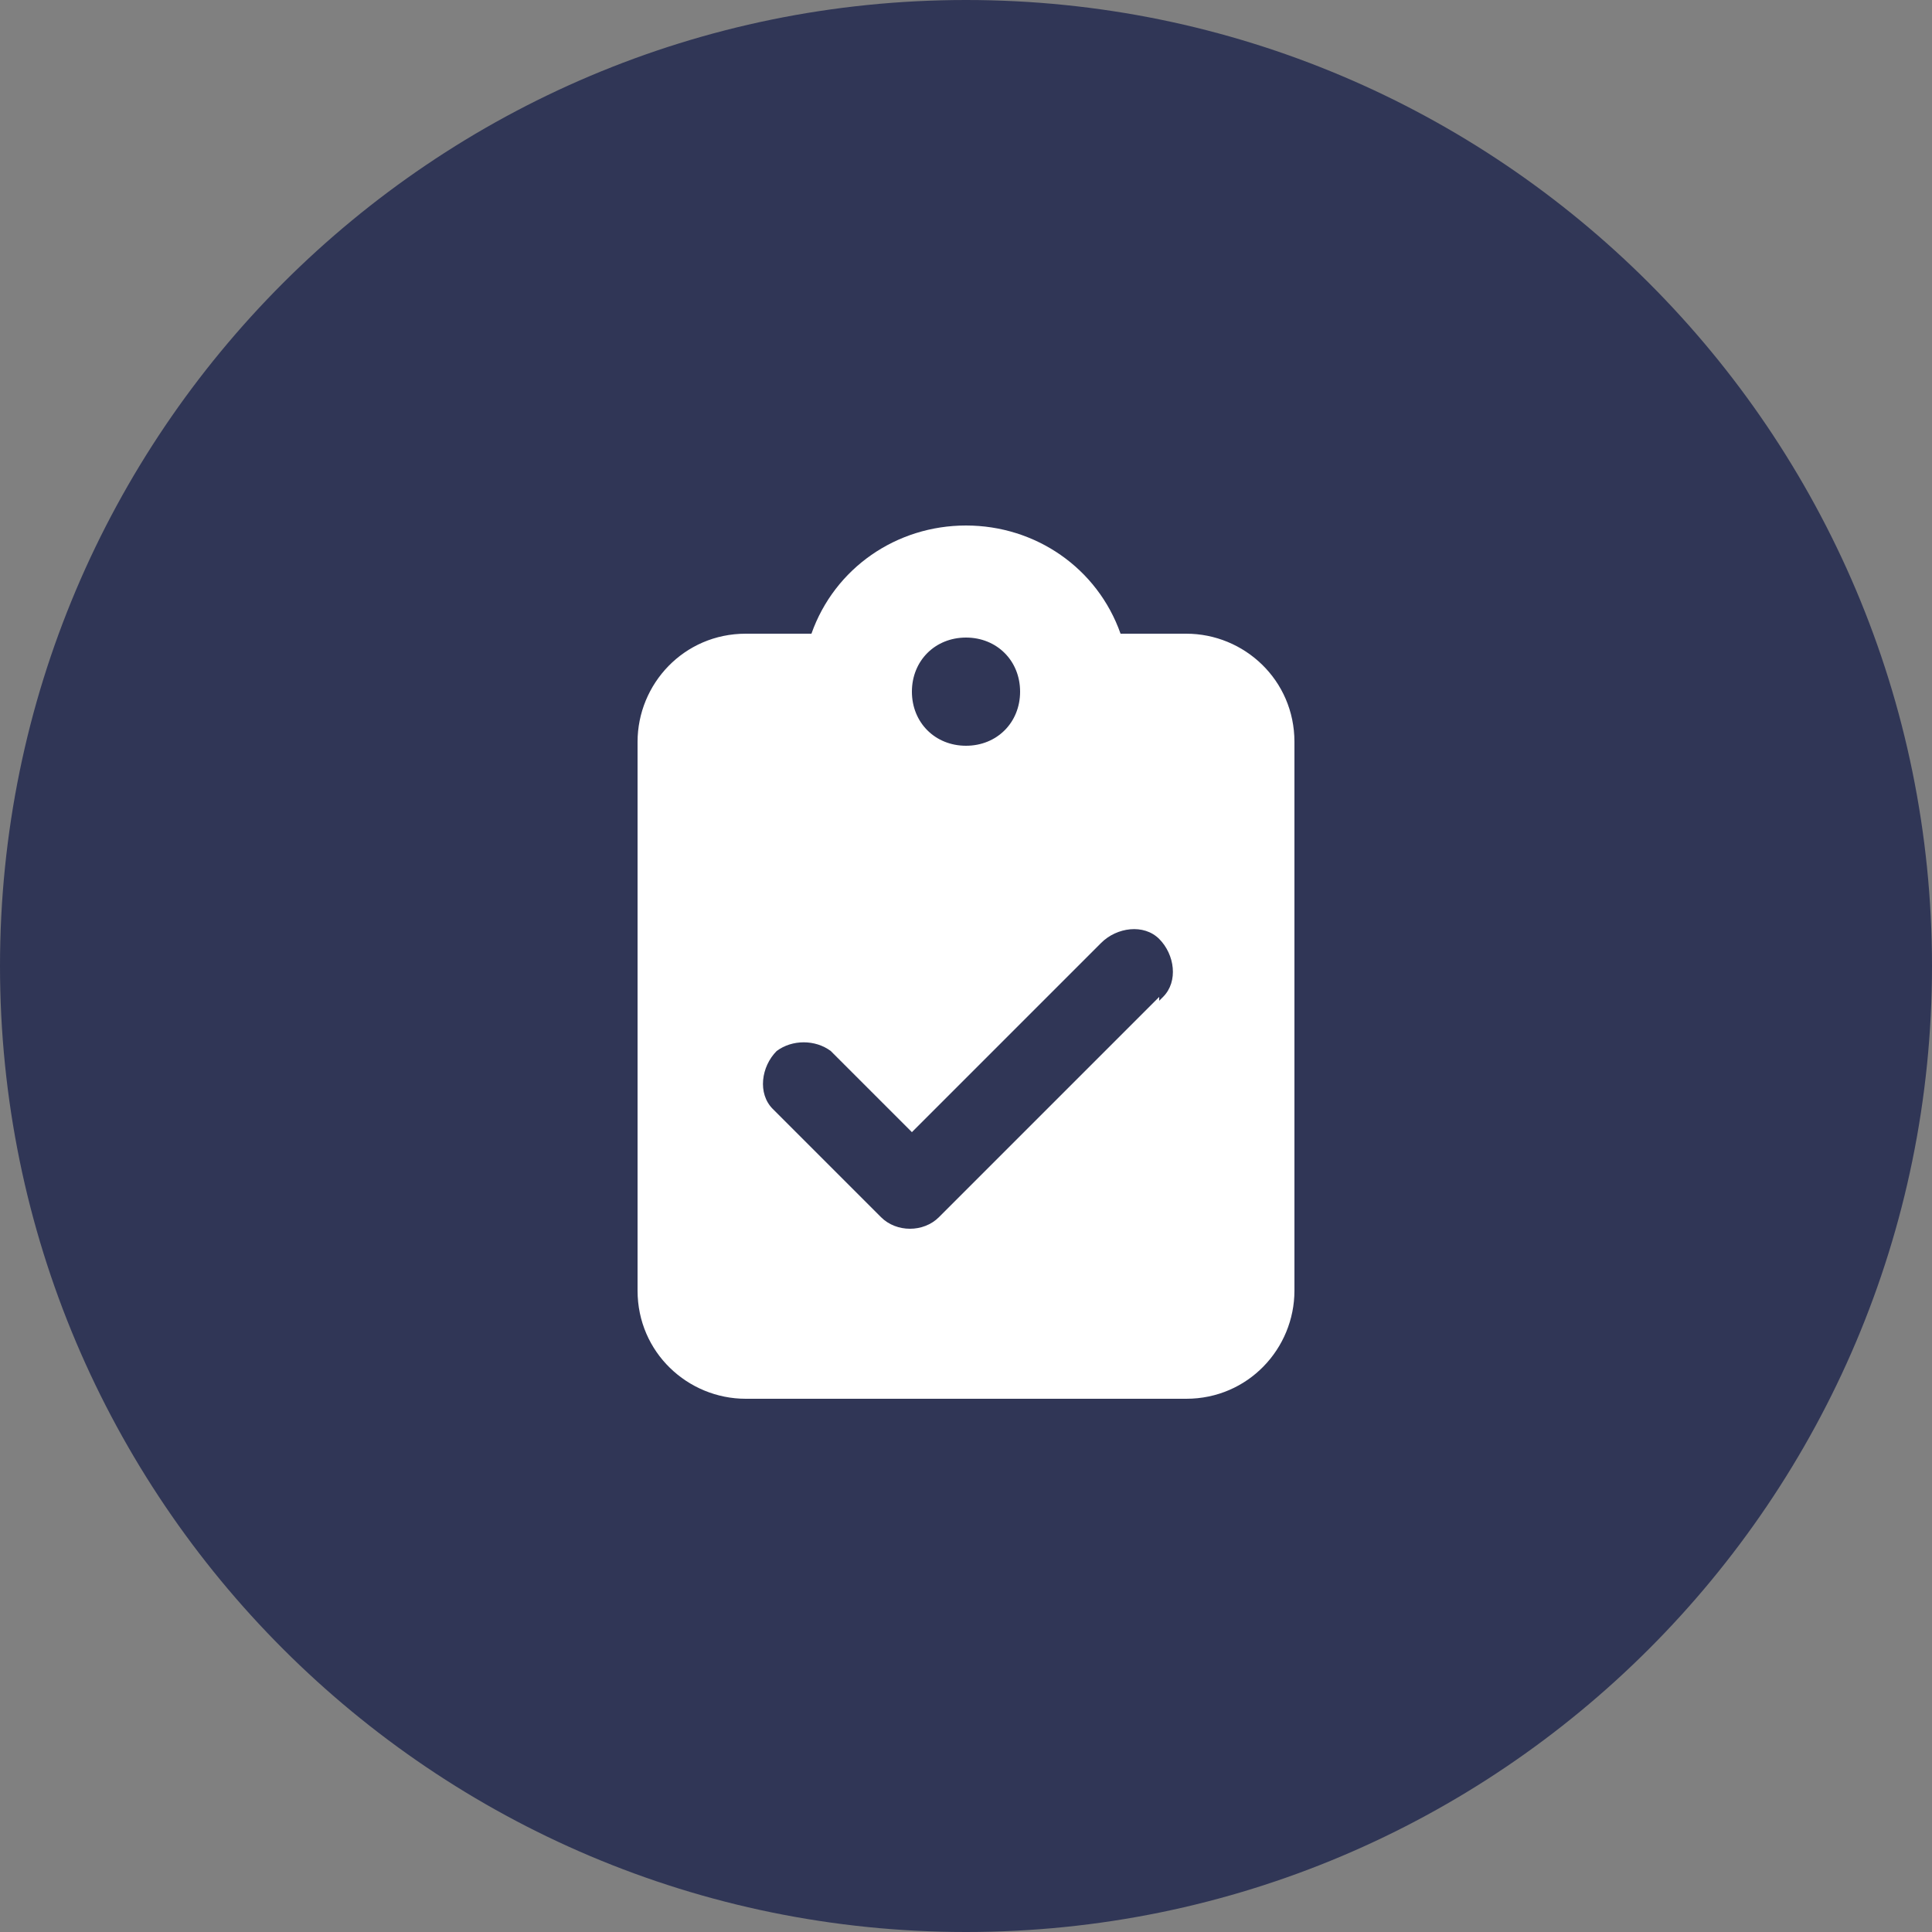
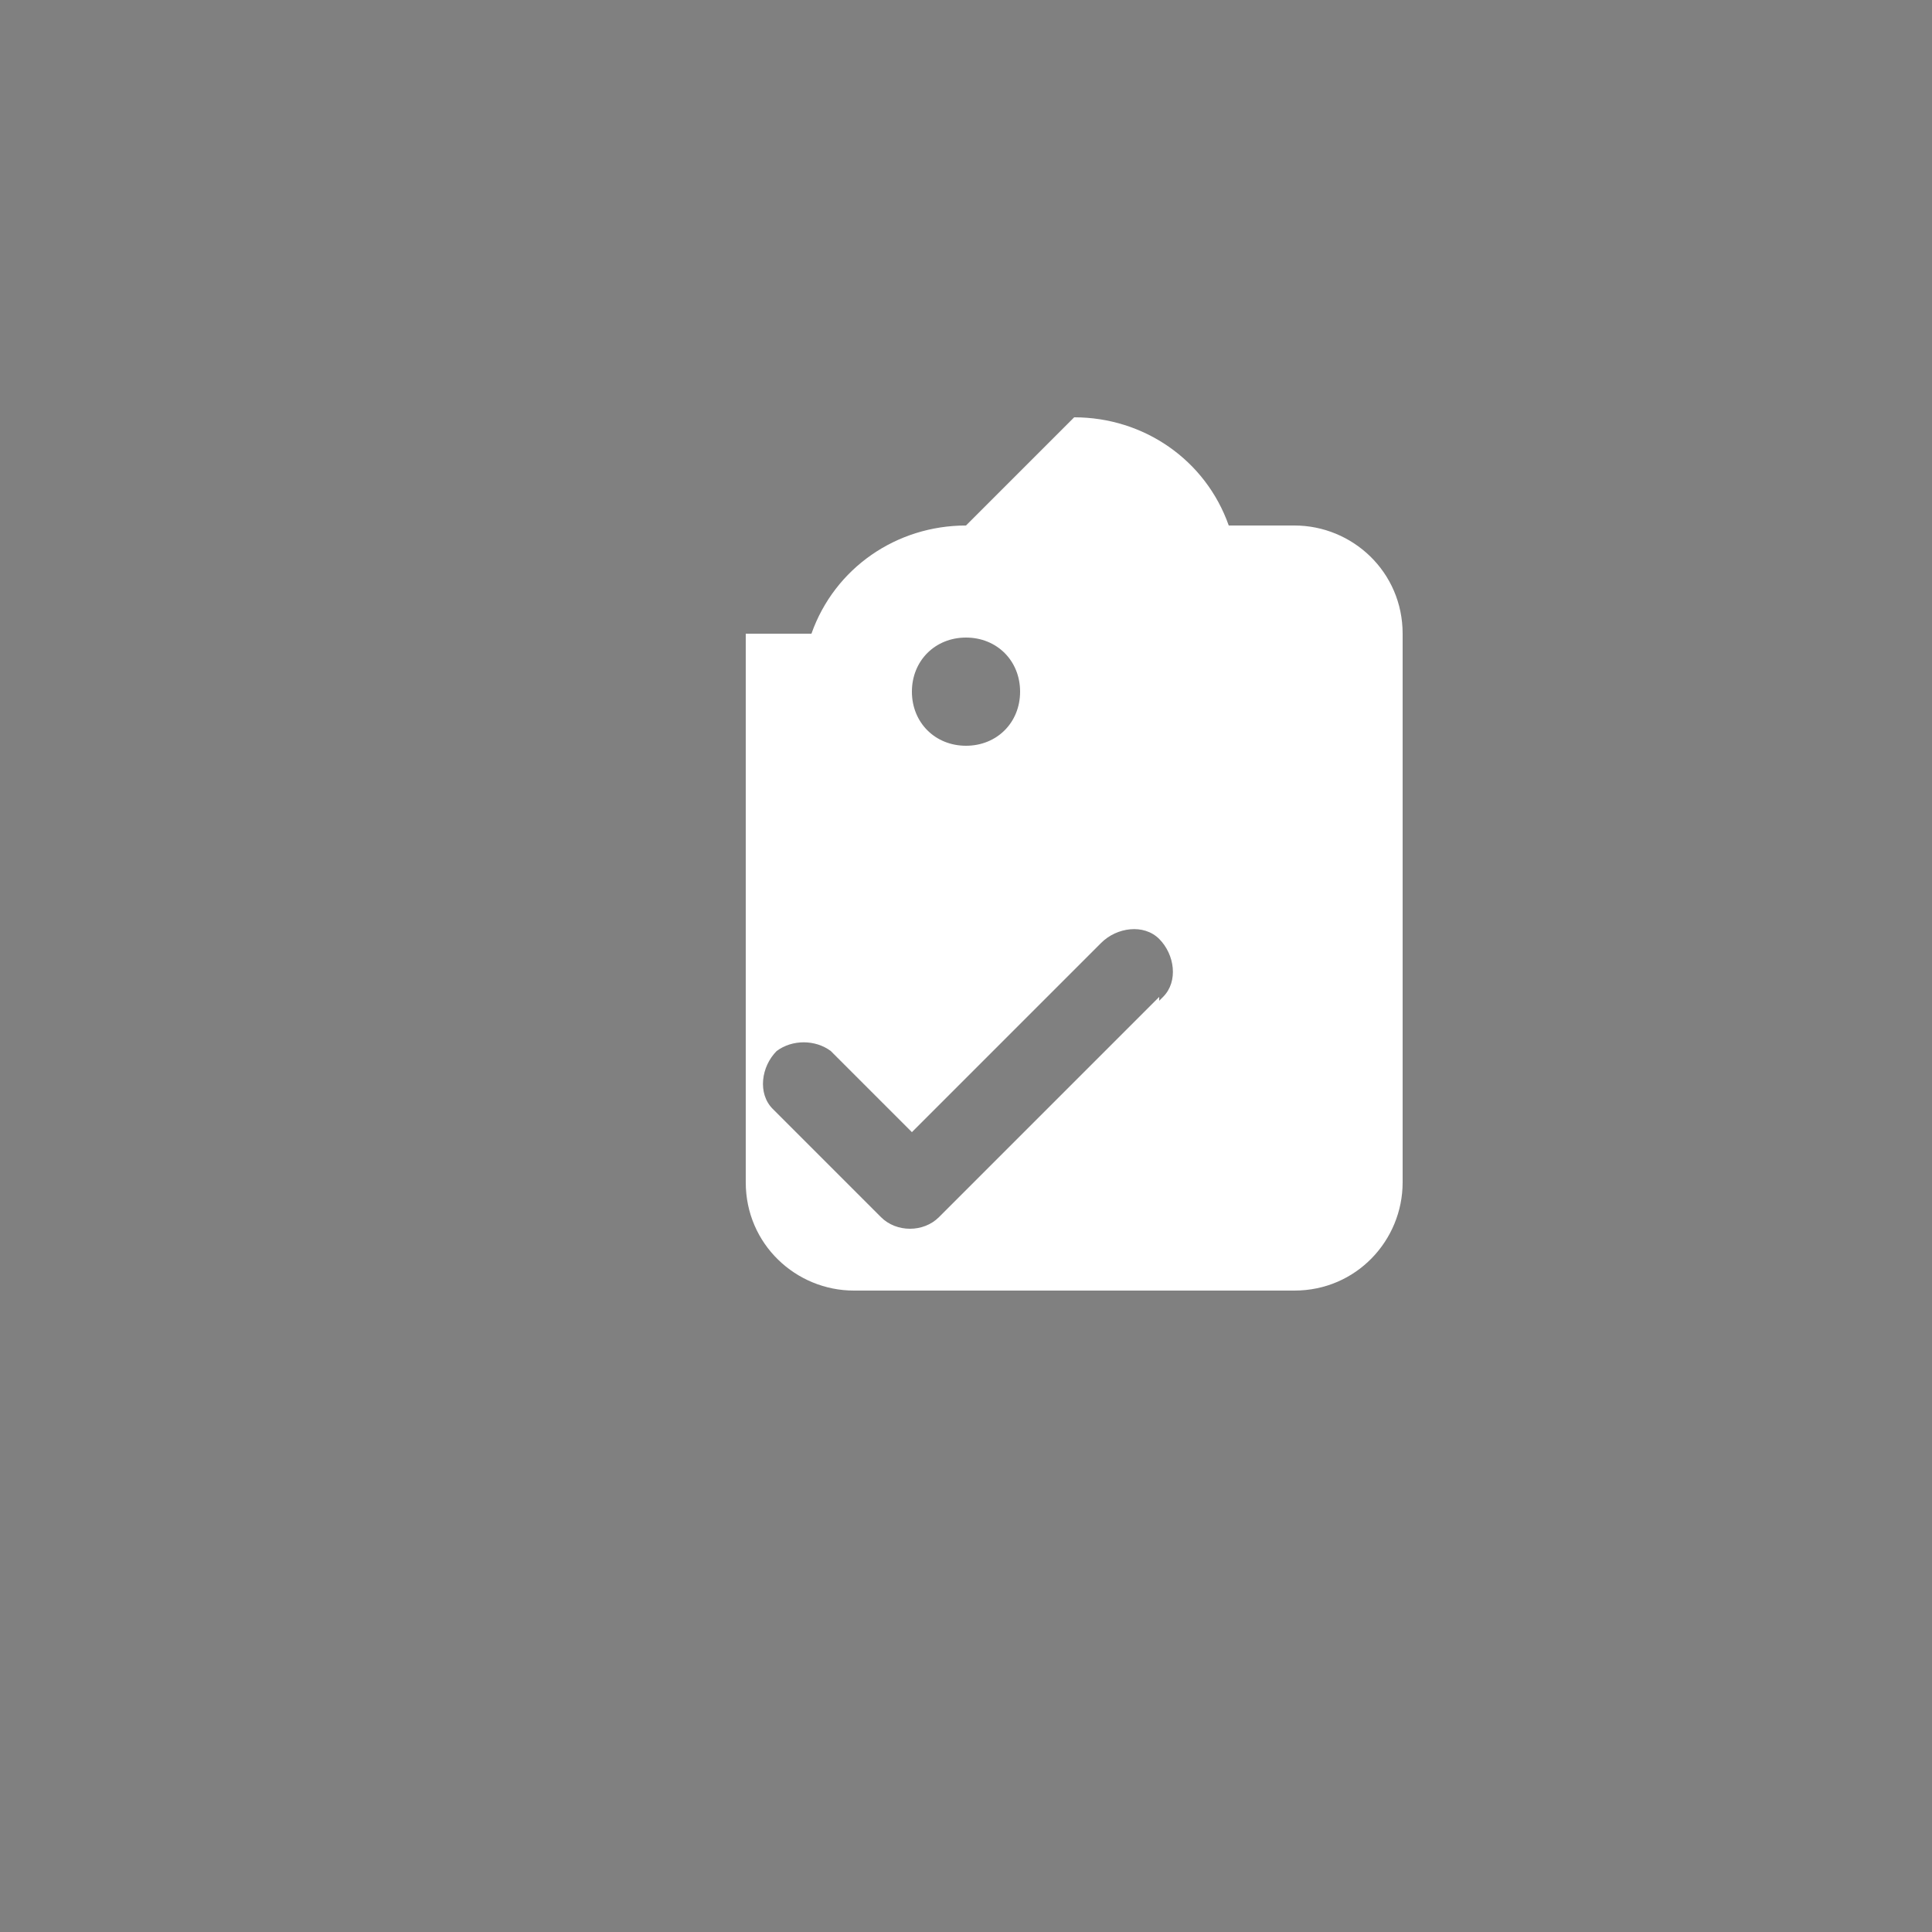
<svg xmlns="http://www.w3.org/2000/svg" version="1.1" viewBox="0 0 50 50">
  <rect x="0" y="0" width="50" height="50" fill="#808080" stroke="none" />
  <defs>
    <style>
      .cls-1 {
        fill: #3cbeef;
      }

      .cls-2 {
        fill: #303656;
      }

      .cls-3 {
        clip-path: url(#clippath-4);
      }

      .cls-4 {
        fill: #fff;
      }

      .cls-5, .cls-6 {
        fill: none;
      }

      .cls-7 {
        clip-path: url(#clippath-1);
      }

      .cls-6 {
        clip-path: url(#clippath);
      }

      .cls-8 {
        clip-path: url(#clippath-3);
      }
    </style>
    <clipPath id="clippath">
-       <path class="cls-5" d="M25,50" />
-     </clipPath>
+       </clipPath>
    <clipPath id="clippath-1">
      <path class="cls-6" d="M0,25" />
    </clipPath>
    <clipPath id="clippath-3">
      <path class="cls-5" d="M25,0C11.2,0,0,11.2,0,25s11.2,25,25,25,25-11.2,25-25C50,11.2,38.8,0,25,0Z" />
    </clipPath>
    <clipPath id="clippath-4">
      <rect class="cls-5" width="50" height="50" />
    </clipPath>
  </defs>
  <g>
    <g id="Calque_1">
      <g id="Groupe_339">
        <g id="Groupe_336">
          <g class="cls-7">
            <g id="Groupe_335">
-               <path id="Tracé_708" class="cls-1" d="M71,38.5L11.5,71.1-21.1,11.5" />
-               <path id="Tracé_708-2" data-name="Tracé_708" class="cls-1" d="M38.5-21" />
-             </g>
+               </g>
          </g>
        </g>
      </g>
      <g id="Groupe_344">
        <g id="Groupe_341">
          <g class="cls-8">
            <g id="Groupe_340">
-               <rect id="Rectangle_255" class="cls-2" x="-8.9" y="-8.9" width="67.9" height="67.9" transform="translate(-8.9 15.1) rotate(-28.7)" />
-             </g>
+               </g>
          </g>
        </g>
        <g id="Groupe_343">
          <g class="cls-3">
            <g id="Groupe_342">
-               <path id="Tracé_705" class="cls-4" d="M25,13.6c-1.8,0-3.4,1.1-4,2.8h-1.7c-1.6,0-2.8,1.3-2.8,2.8v14.2c0,1.6,1.3,2.8,2.8,2.8,0,0,0,0,0,0h11.4c1.6,0,2.8-1.3,2.8-2.8v-14.2c0-1.6-1.3-2.8-2.8-2.8h-1.7c-.6-1.7-2.2-2.8-4-2.8M25,16.5c.8,0,1.4.6,1.4,1.4s-.6,1.4-1.4,1.4-1.4-.6-1.4-1.4c0-.8.6-1.4,1.4-1.4M30,25.8l-5.7,5.7c-.4.4-1.1.4-1.5,0l-2.8-2.8c-.4-.4-.3-1.1.1-1.5.4-.3,1-.3,1.4,0l2.1,2.1,4.9-4.9c.4-.4,1.1-.5,1.5-.1.4.4.5,1.1.1,1.5,0,0,0,0-.1.1h0Z" />
+               <path id="Tracé_705" class="cls-4" d="M25,13.6c-1.8,0-3.4,1.1-4,2.8h-1.7v14.2c0,1.6,1.3,2.8,2.8,2.8,0,0,0,0,0,0h11.4c1.6,0,2.8-1.3,2.8-2.8v-14.2c0-1.6-1.3-2.8-2.8-2.8h-1.7c-.6-1.7-2.2-2.8-4-2.8M25,16.5c.8,0,1.4.6,1.4,1.4s-.6,1.4-1.4,1.4-1.4-.6-1.4-1.4c0-.8.6-1.4,1.4-1.4M30,25.8l-5.7,5.7c-.4.4-1.1.4-1.5,0l-2.8-2.8c-.4-.4-.3-1.1.1-1.5.4-.3,1-.3,1.4,0l2.1,2.1,4.9-4.9c.4-.4,1.1-.5,1.5-.1.4.4.5,1.1.1,1.5,0,0,0,0-.1.1h0Z" />
            </g>
          </g>
        </g>
      </g>
    </g>
  </g>
</svg>